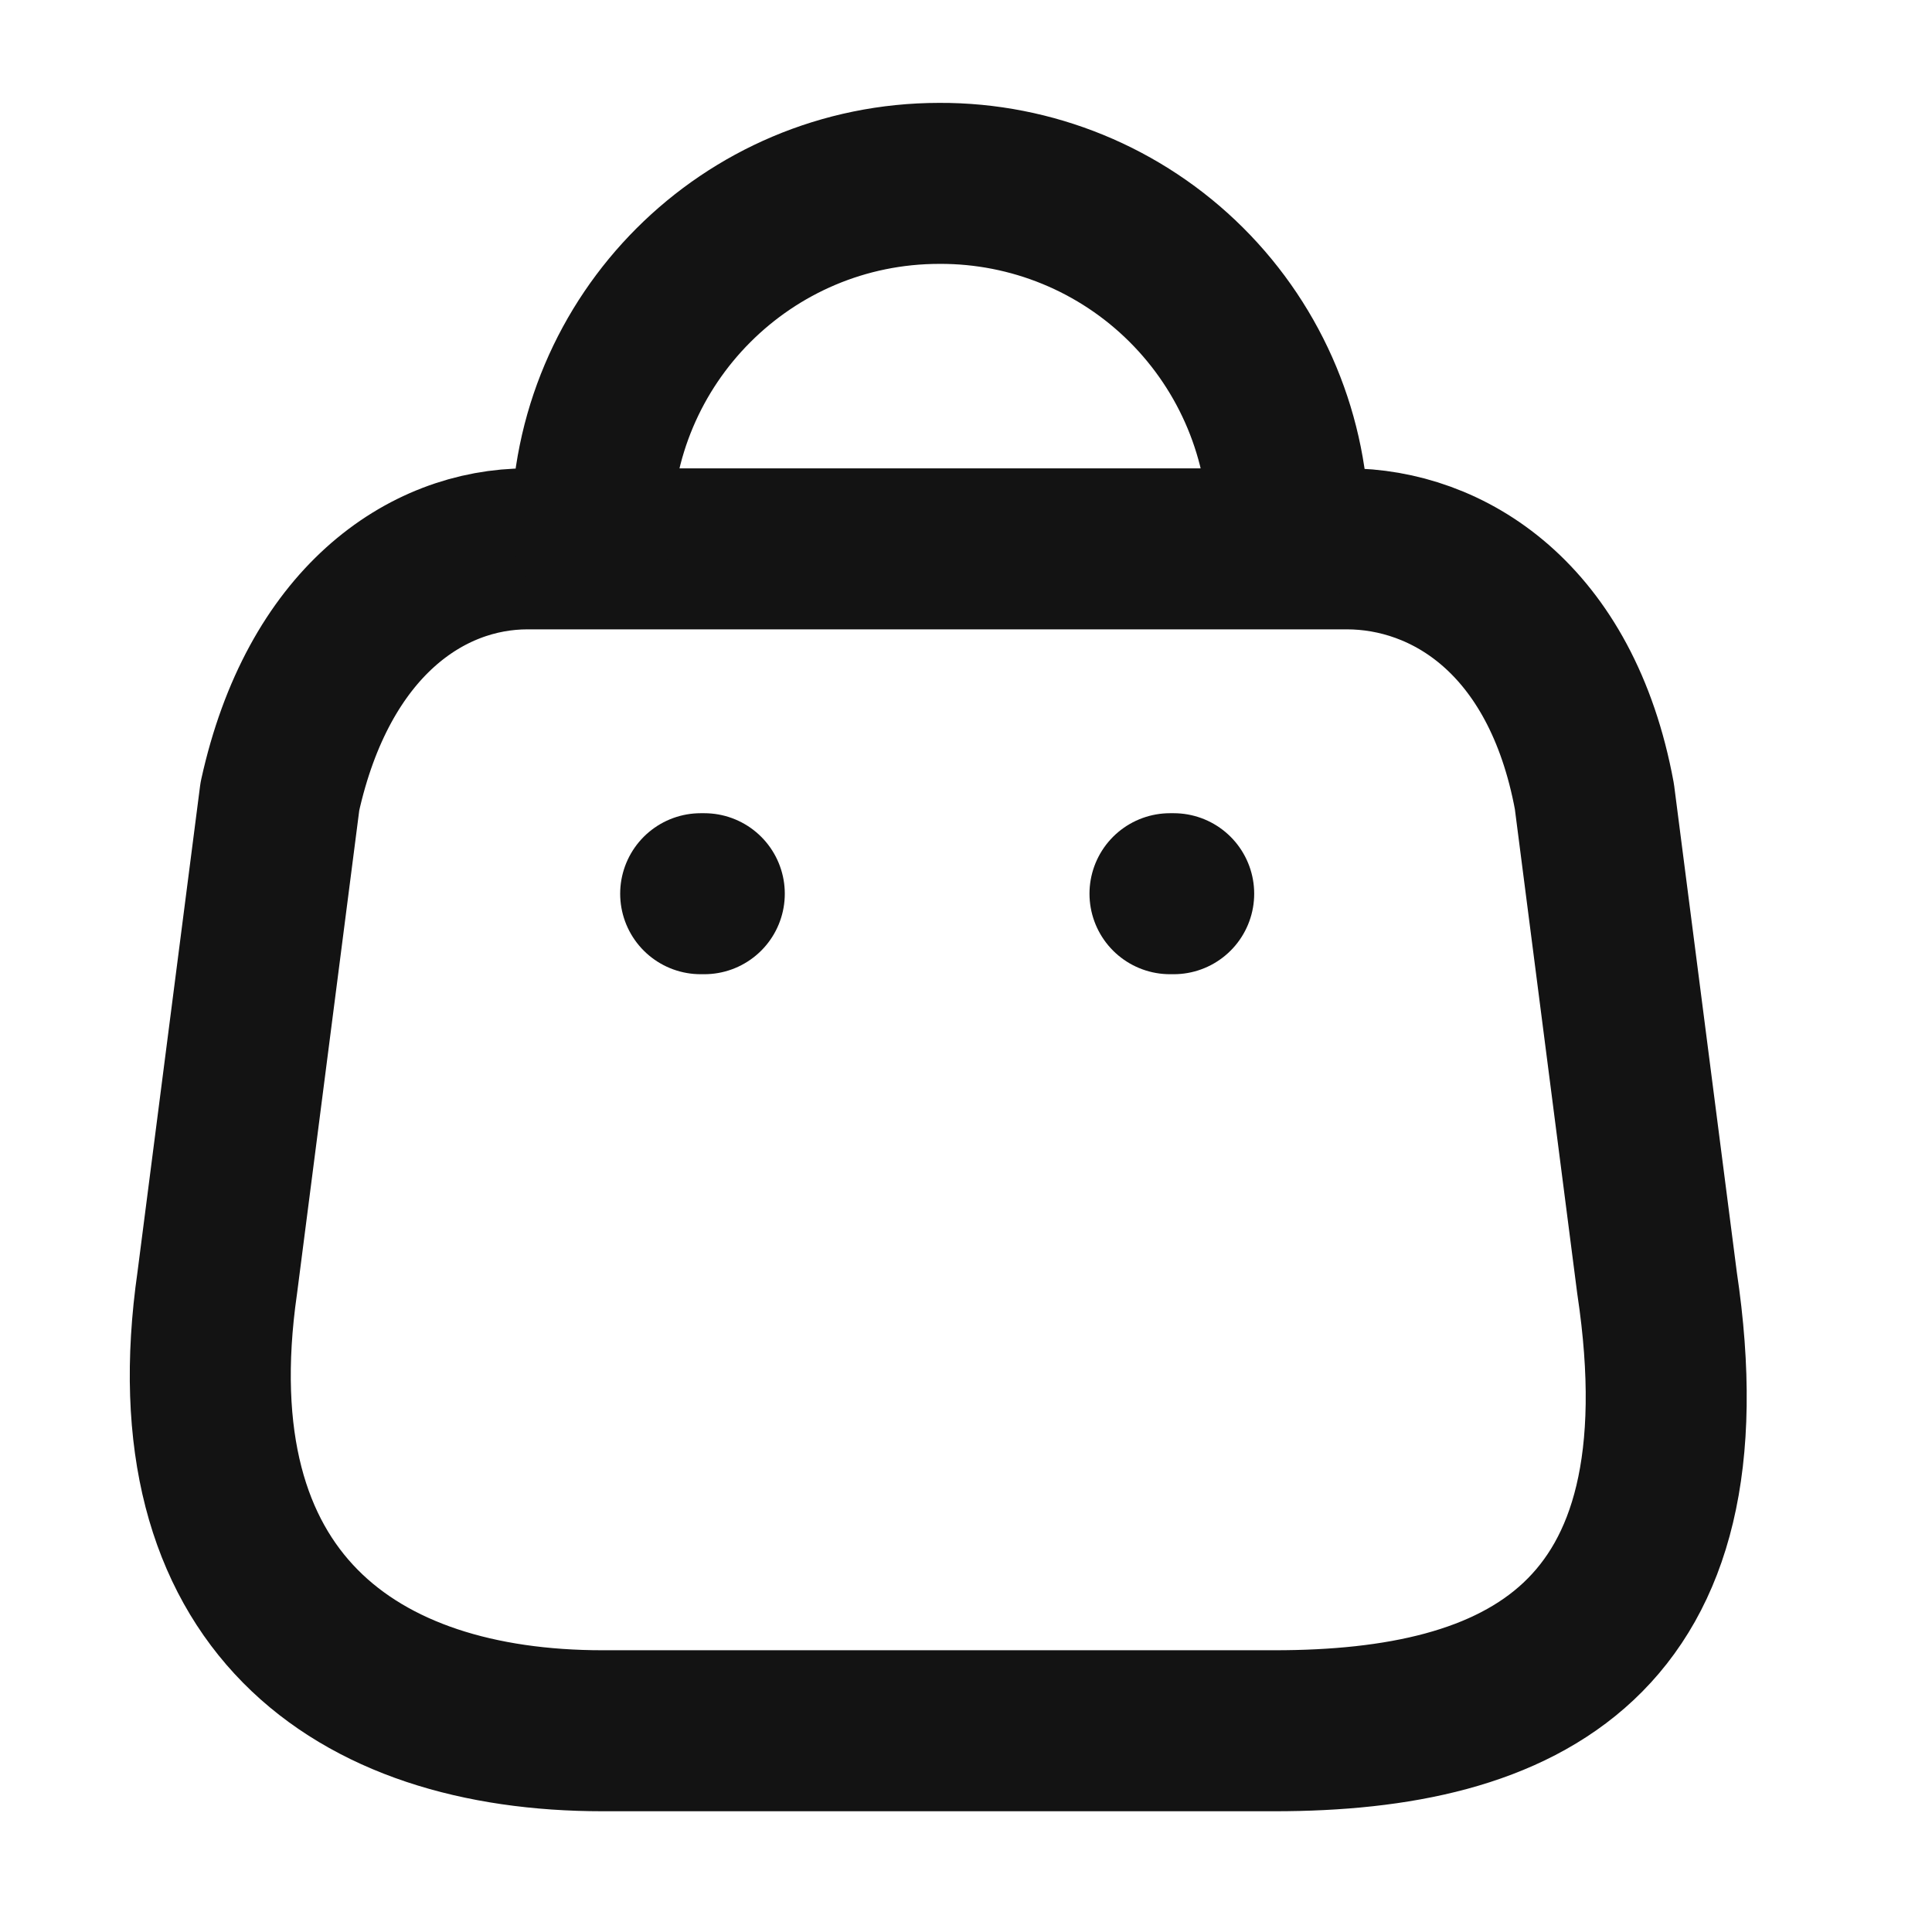
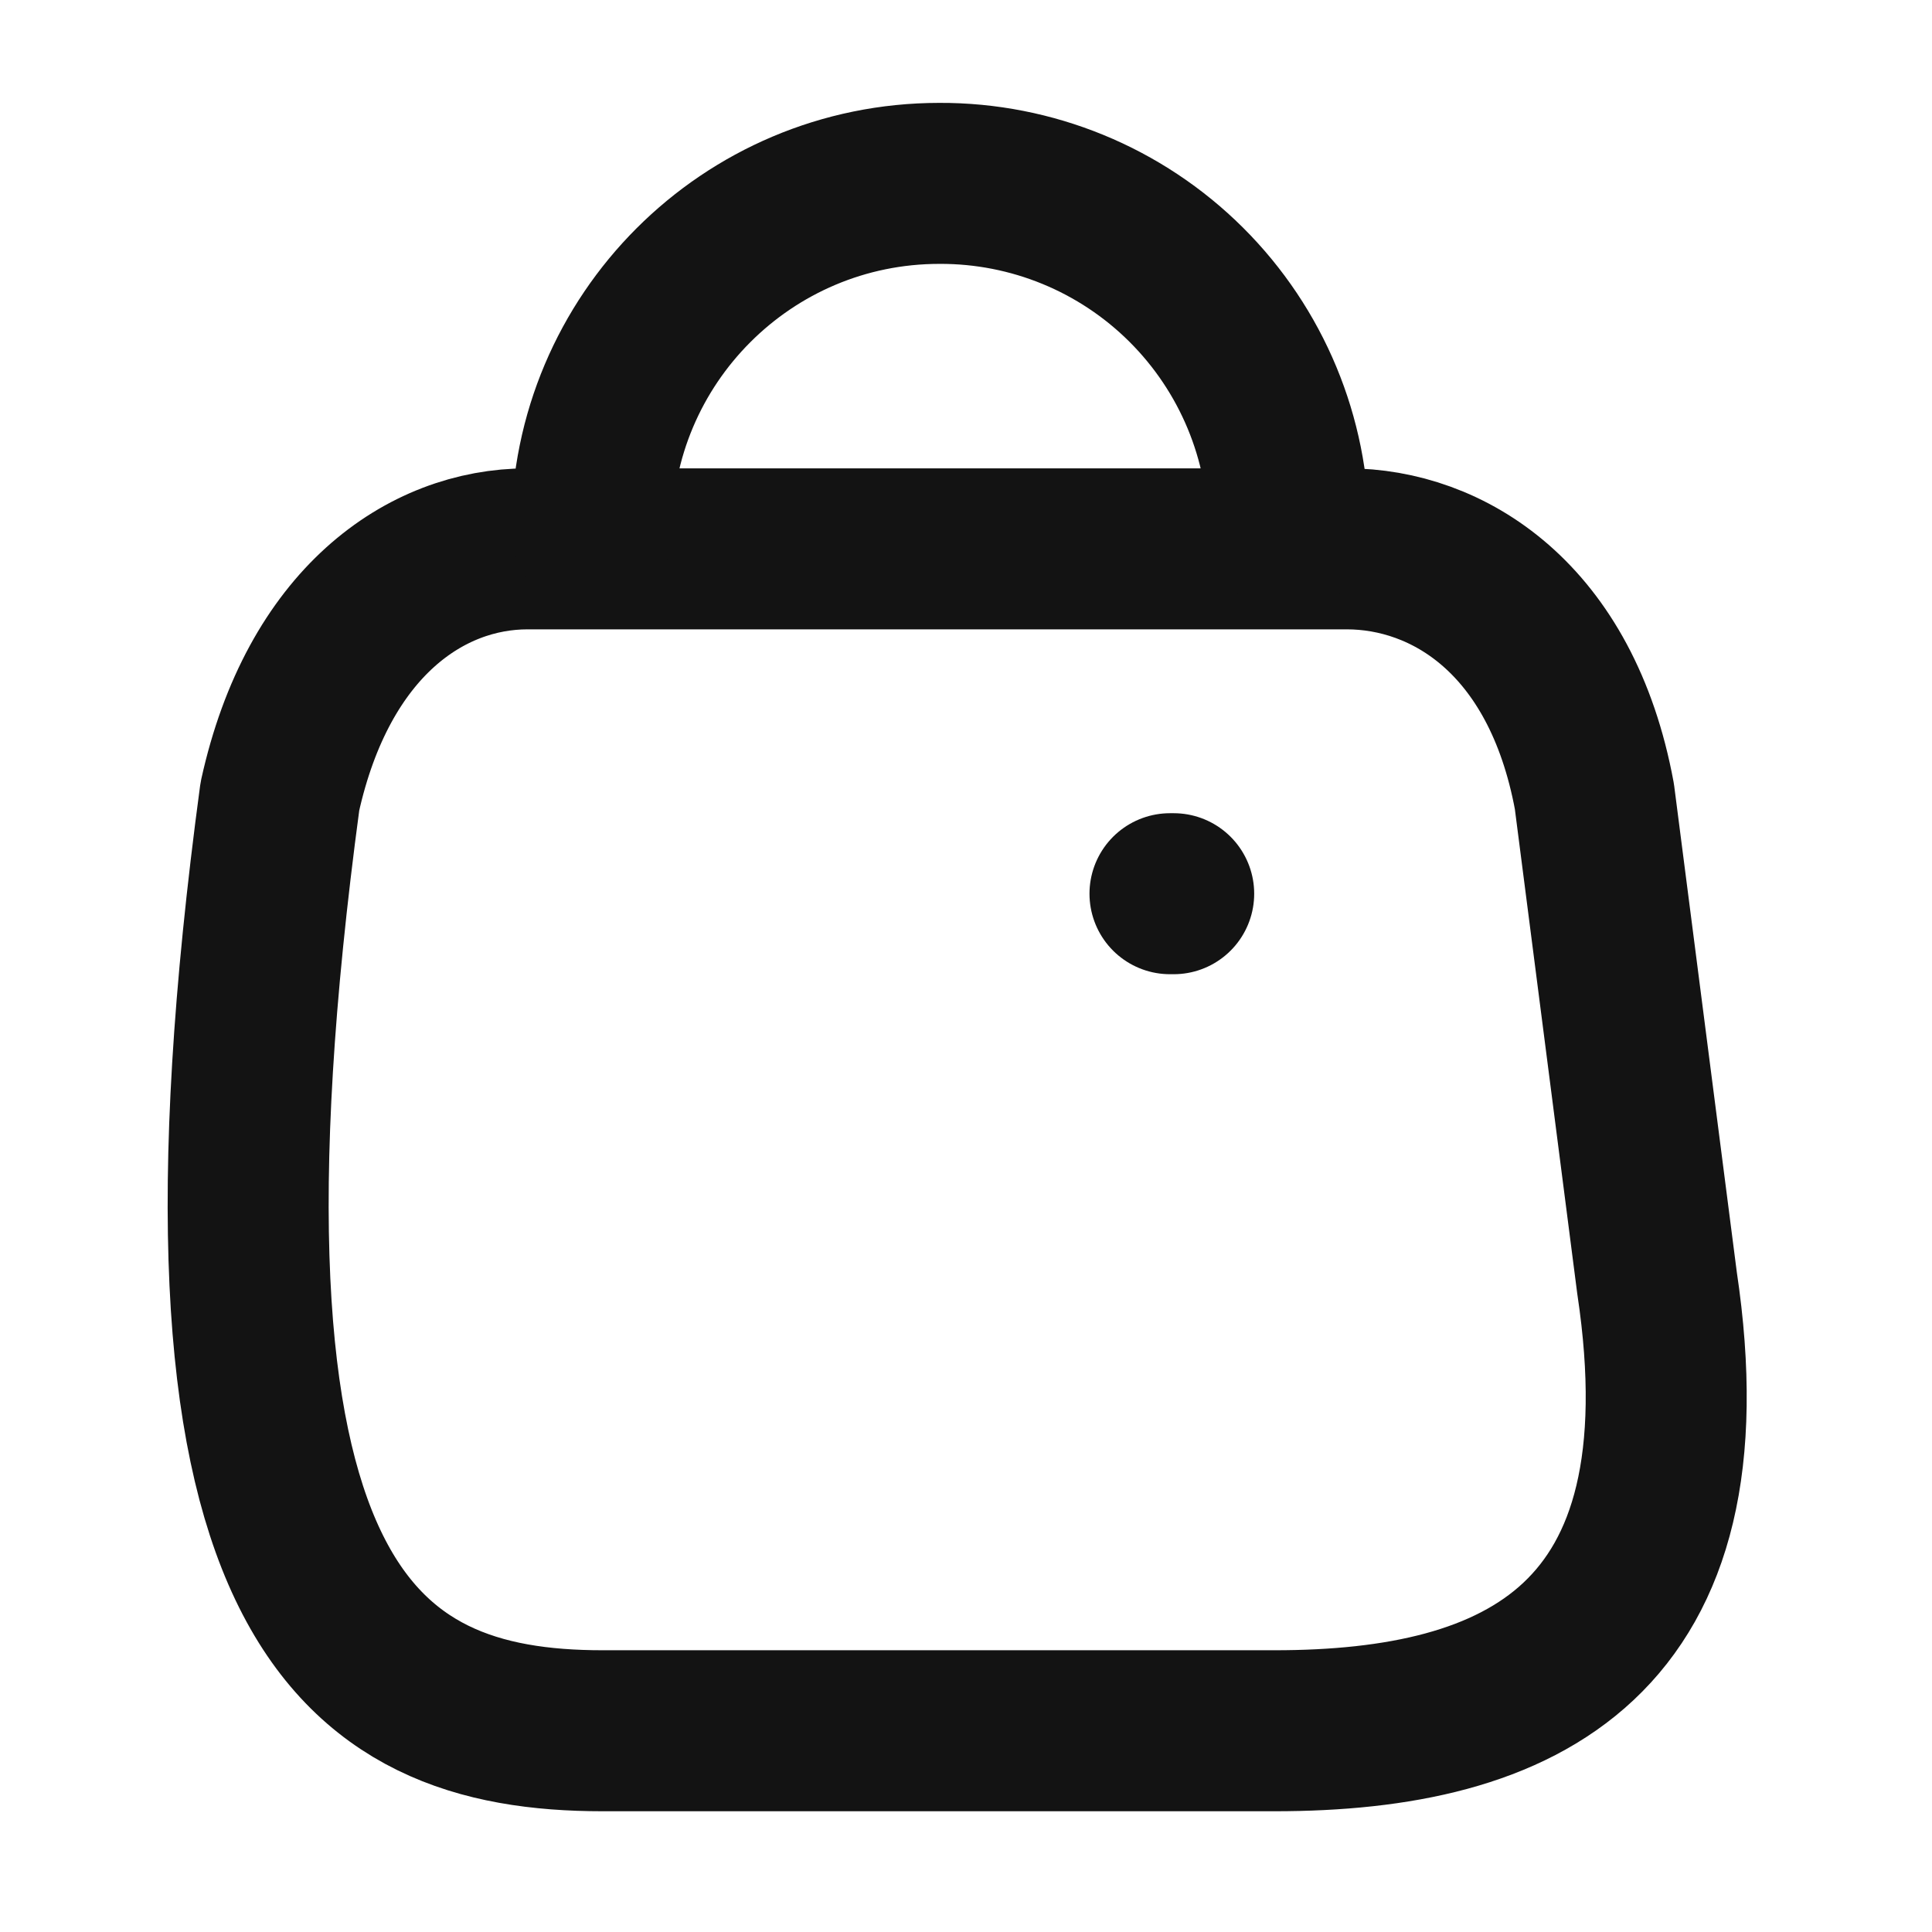
<svg xmlns="http://www.w3.org/2000/svg" width="24" height="24" viewBox="0 0 24 24" fill="none">
-   <path fill-rule="evenodd" clip-rule="evenodd" d="M7.486 21.5H15.834C18.9 21.5 21.253 20.392 20.584 15.935L19.806 9.893C19.395 7.669 17.976 6.818 16.731 6.818H6.553C5.289 6.818 3.953 7.733 3.477 9.893L2.699 15.935C2.131 19.889 4.42 21.5 7.486 21.5Z" stroke="#131313" stroke-width="2" stroke-linecap="round" stroke-linejoin="round" />
+   <path fill-rule="evenodd" clip-rule="evenodd" d="M7.486 21.5H15.834C18.9 21.5 21.253 20.392 20.584 15.935L19.806 9.893C19.395 7.669 17.976 6.818 16.731 6.818H6.553C5.289 6.818 3.953 7.733 3.477 9.893C2.131 19.889 4.42 21.5 7.486 21.5Z" stroke="#131313" stroke-width="2" stroke-linecap="round" stroke-linejoin="round" />
  <path d="M7.349 6.598C7.349 4.212 9.283 2.278 11.669 2.278V2.278C12.818 2.273 13.922 2.726 14.736 3.537C15.55 4.348 16.008 5.449 16.008 6.598V6.598" stroke="#131313" stroke-width="2" stroke-linecap="round" stroke-linejoin="round" />
-   <path d="M8.704 11.102H8.749" stroke="#131313" stroke-width="2" stroke-linecap="round" stroke-linejoin="round" />
  <path d="M14.534 11.102H14.58" stroke="#131313" stroke-width="2" stroke-linecap="round" stroke-linejoin="round" />
</svg>